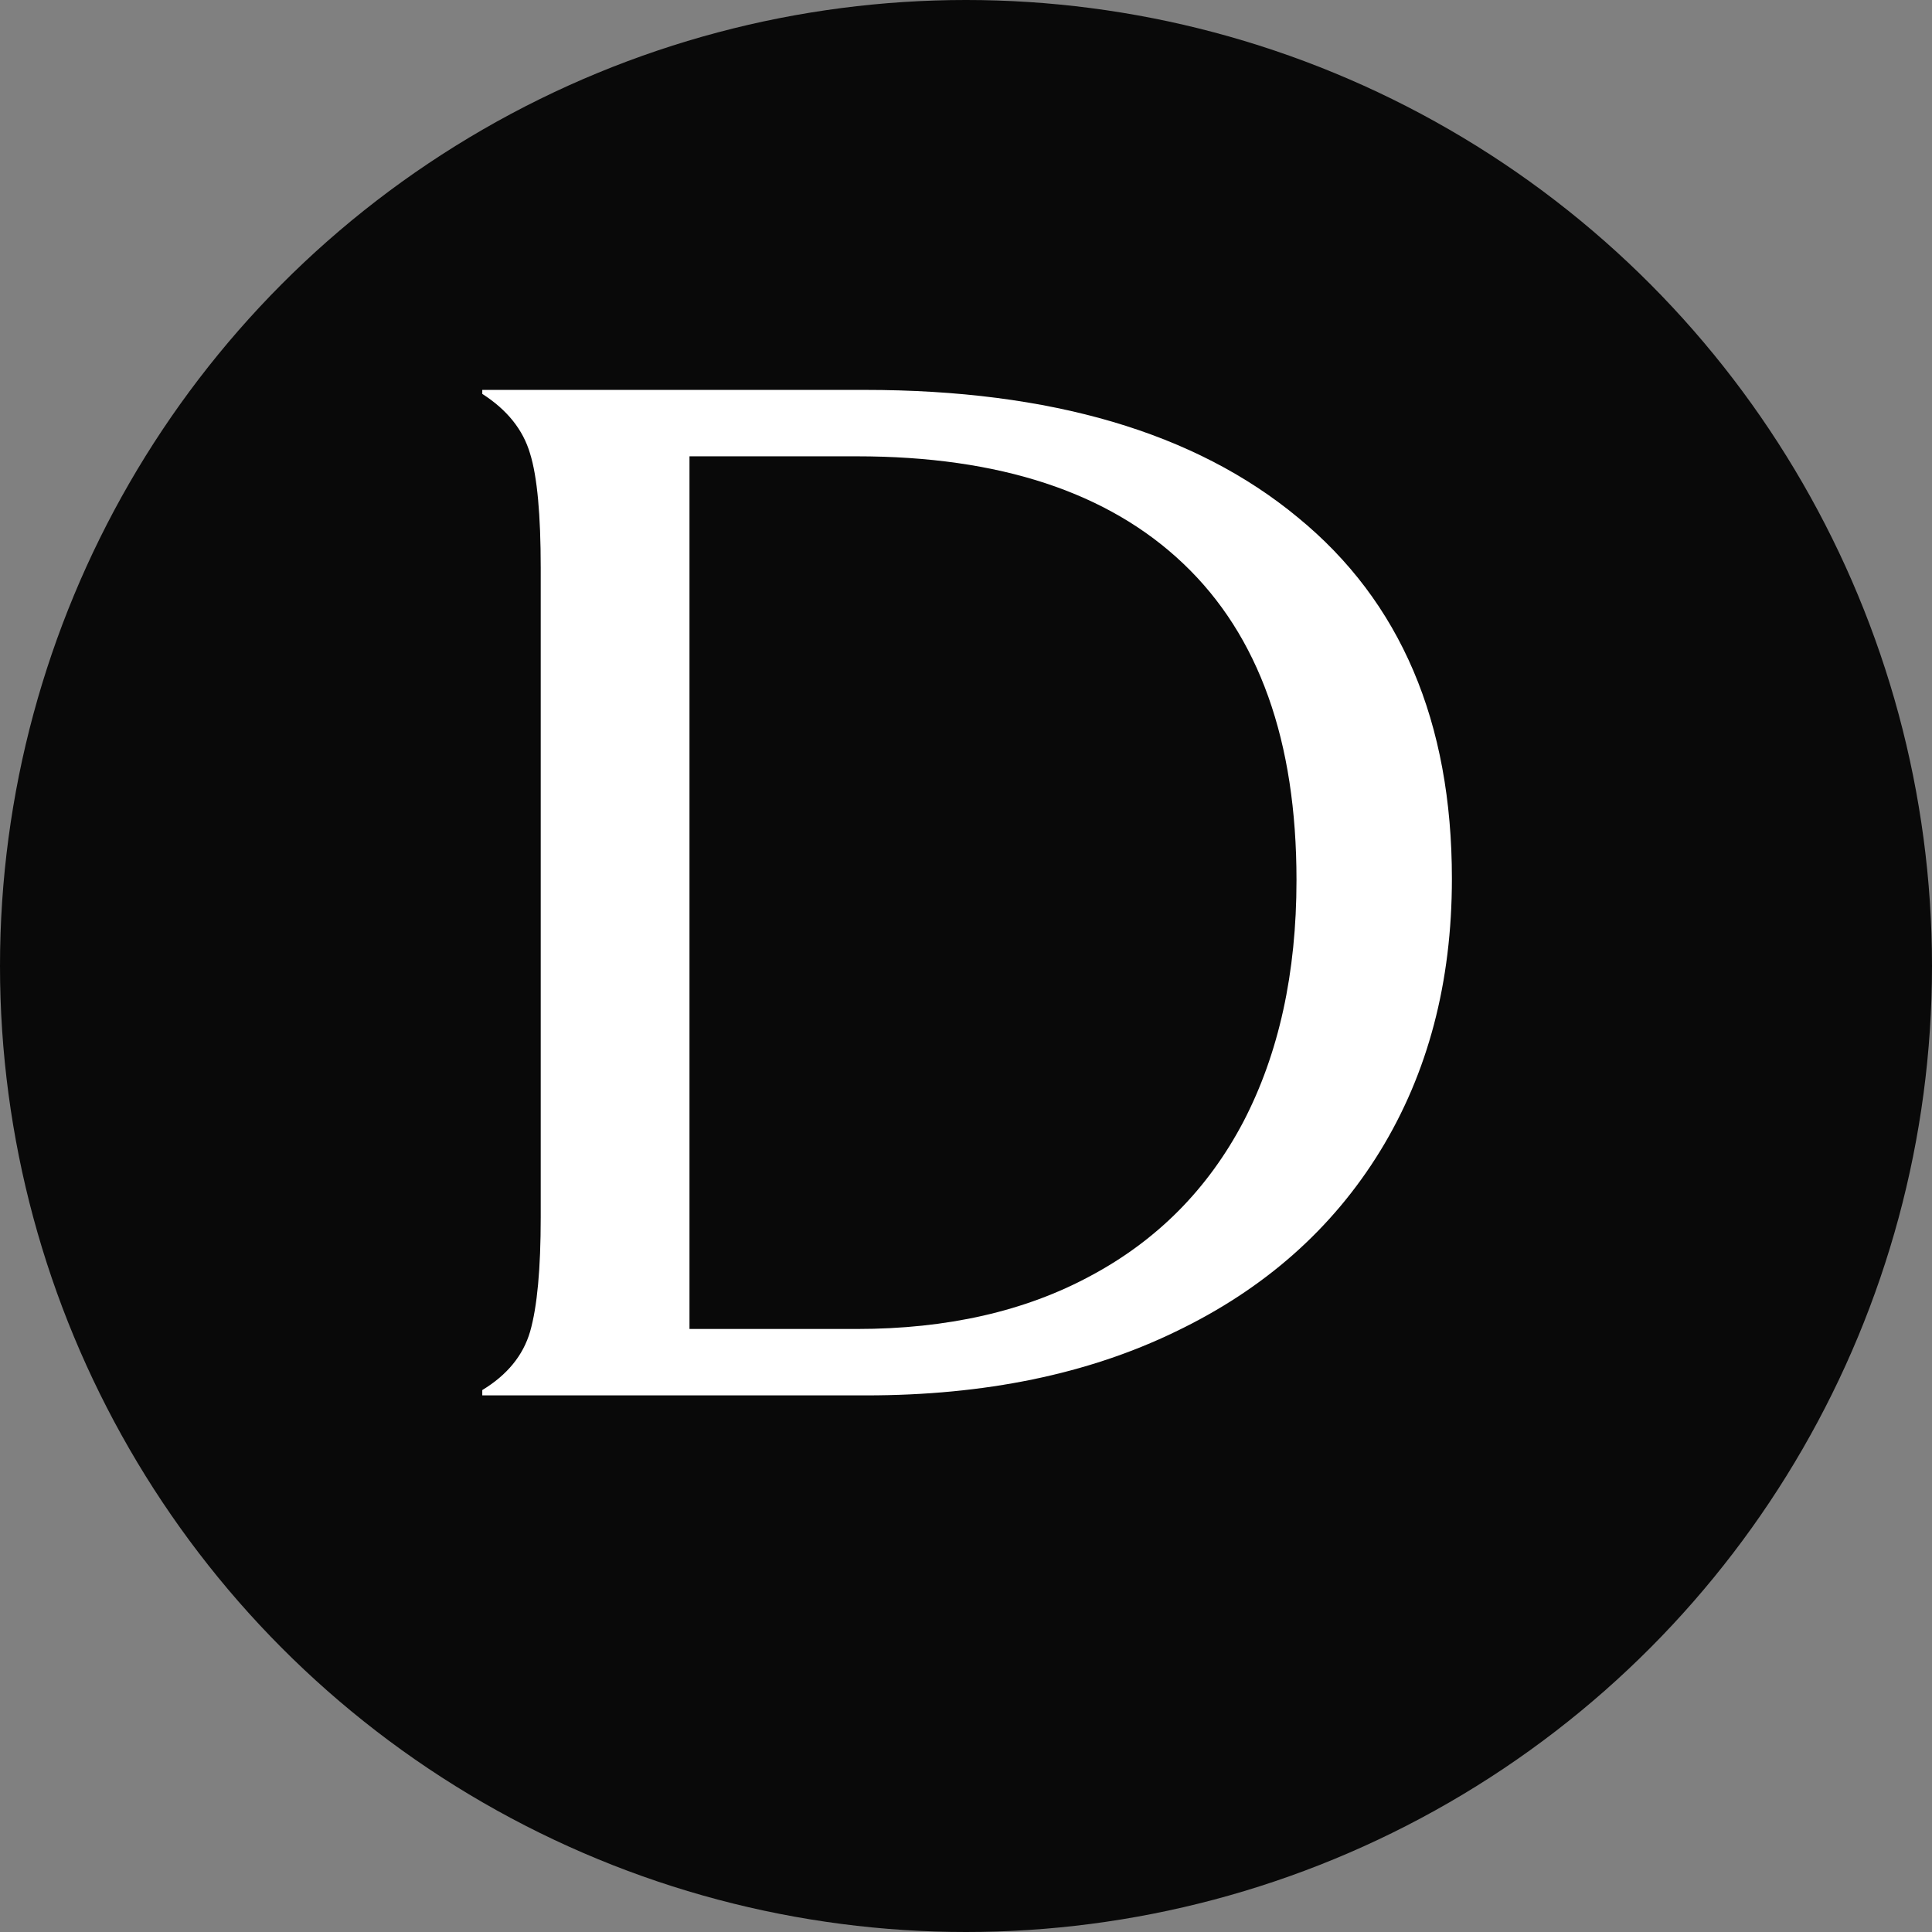
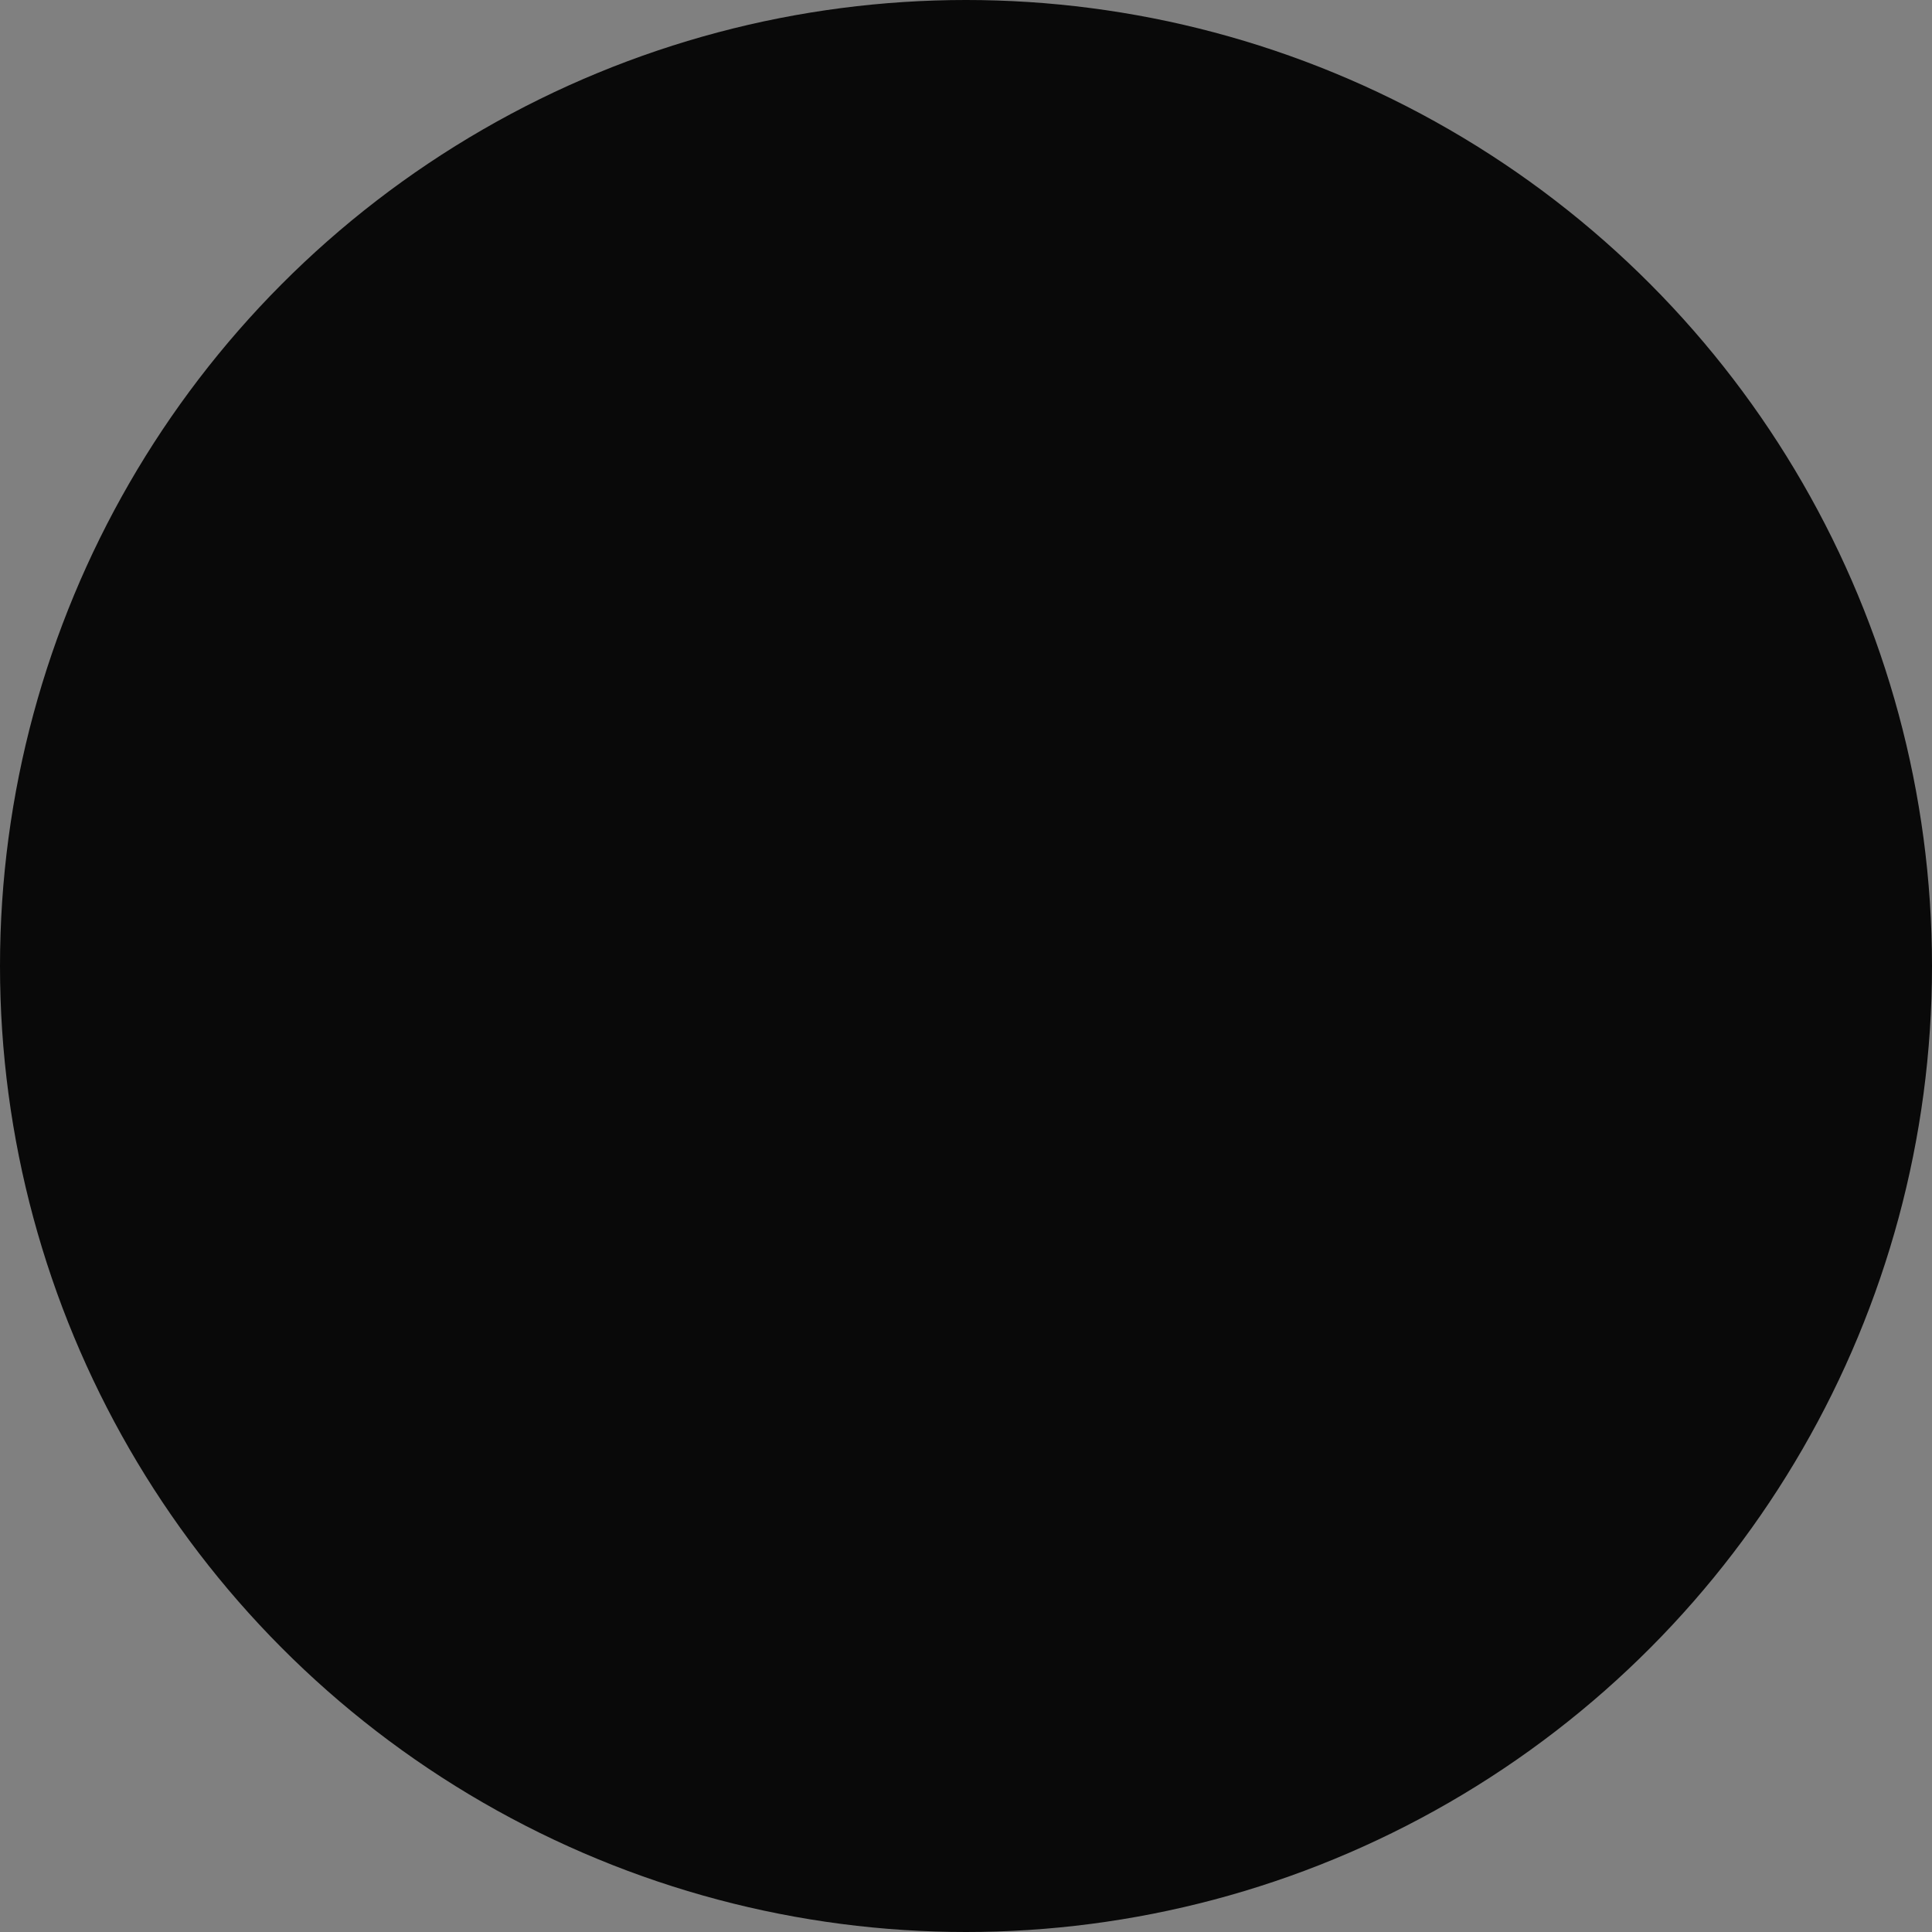
<svg xmlns="http://www.w3.org/2000/svg" width="16" height="16" viewBox="0 0 16 16" fill="none">
  <rect x="0" y="0" width="16" height="16" fill="#808080" stroke="none" />
  <circle cx="8" cy="8" r="8" fill="#090909" />
-   <path d="M3.994 11.512C4.2 11.387 4.332 11.226 4.39 11.028C4.449 10.822 4.478 10.507 4.478 10.082V4.703C4.478 4.263 4.449 3.947 4.39 3.757C4.332 3.559 4.2 3.394 3.994 3.262V3.229H7.162C8.702 3.229 9.898 3.581 10.748 4.285C11.599 4.981 12.024 5.979 12.024 7.277C12.024 8.135 11.826 8.886 11.43 9.532C11.034 10.177 10.47 10.676 9.736 11.028C9.01 11.38 8.156 11.556 7.173 11.556H3.994V11.512ZM7.096 11.006C7.844 11.006 8.49 10.859 9.032 10.566C9.582 10.272 10.004 9.847 10.297 9.29C10.591 8.725 10.737 8.058 10.737 7.288C10.737 6.136 10.426 5.264 9.802 4.67C9.179 4.076 8.277 3.779 7.096 3.779H5.71V11.006H7.096Z" fill="white" />
</svg>